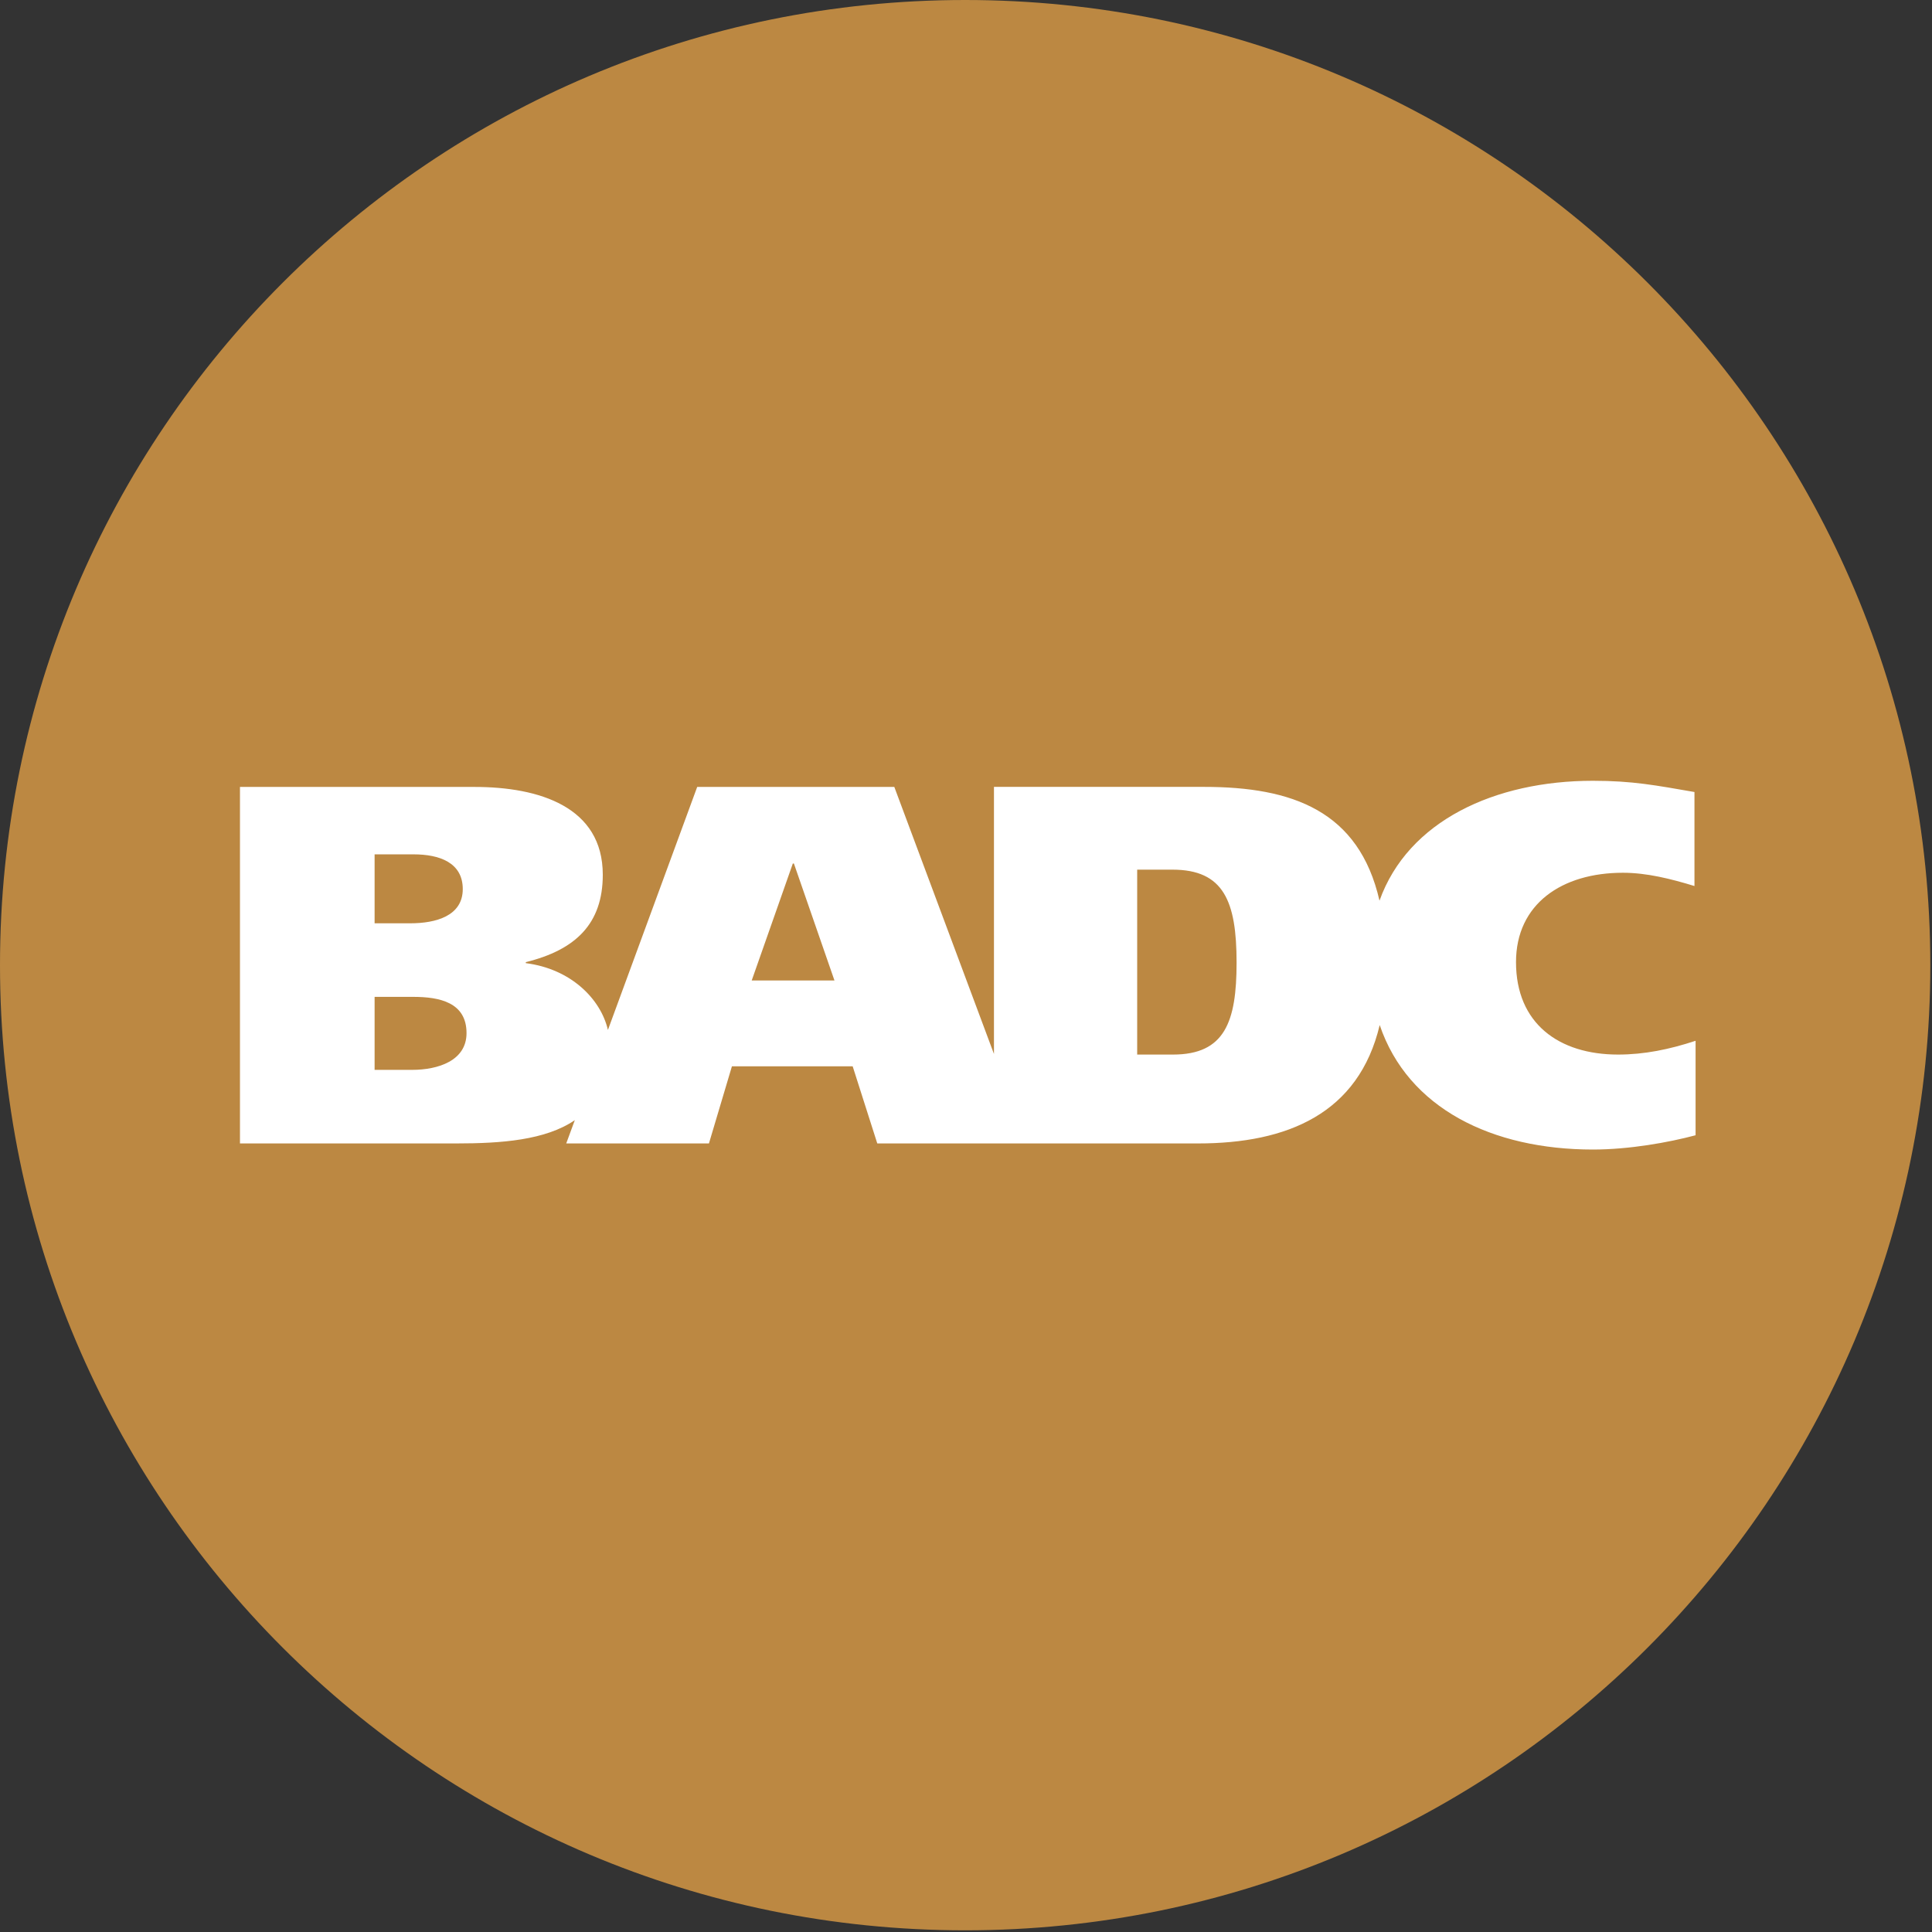
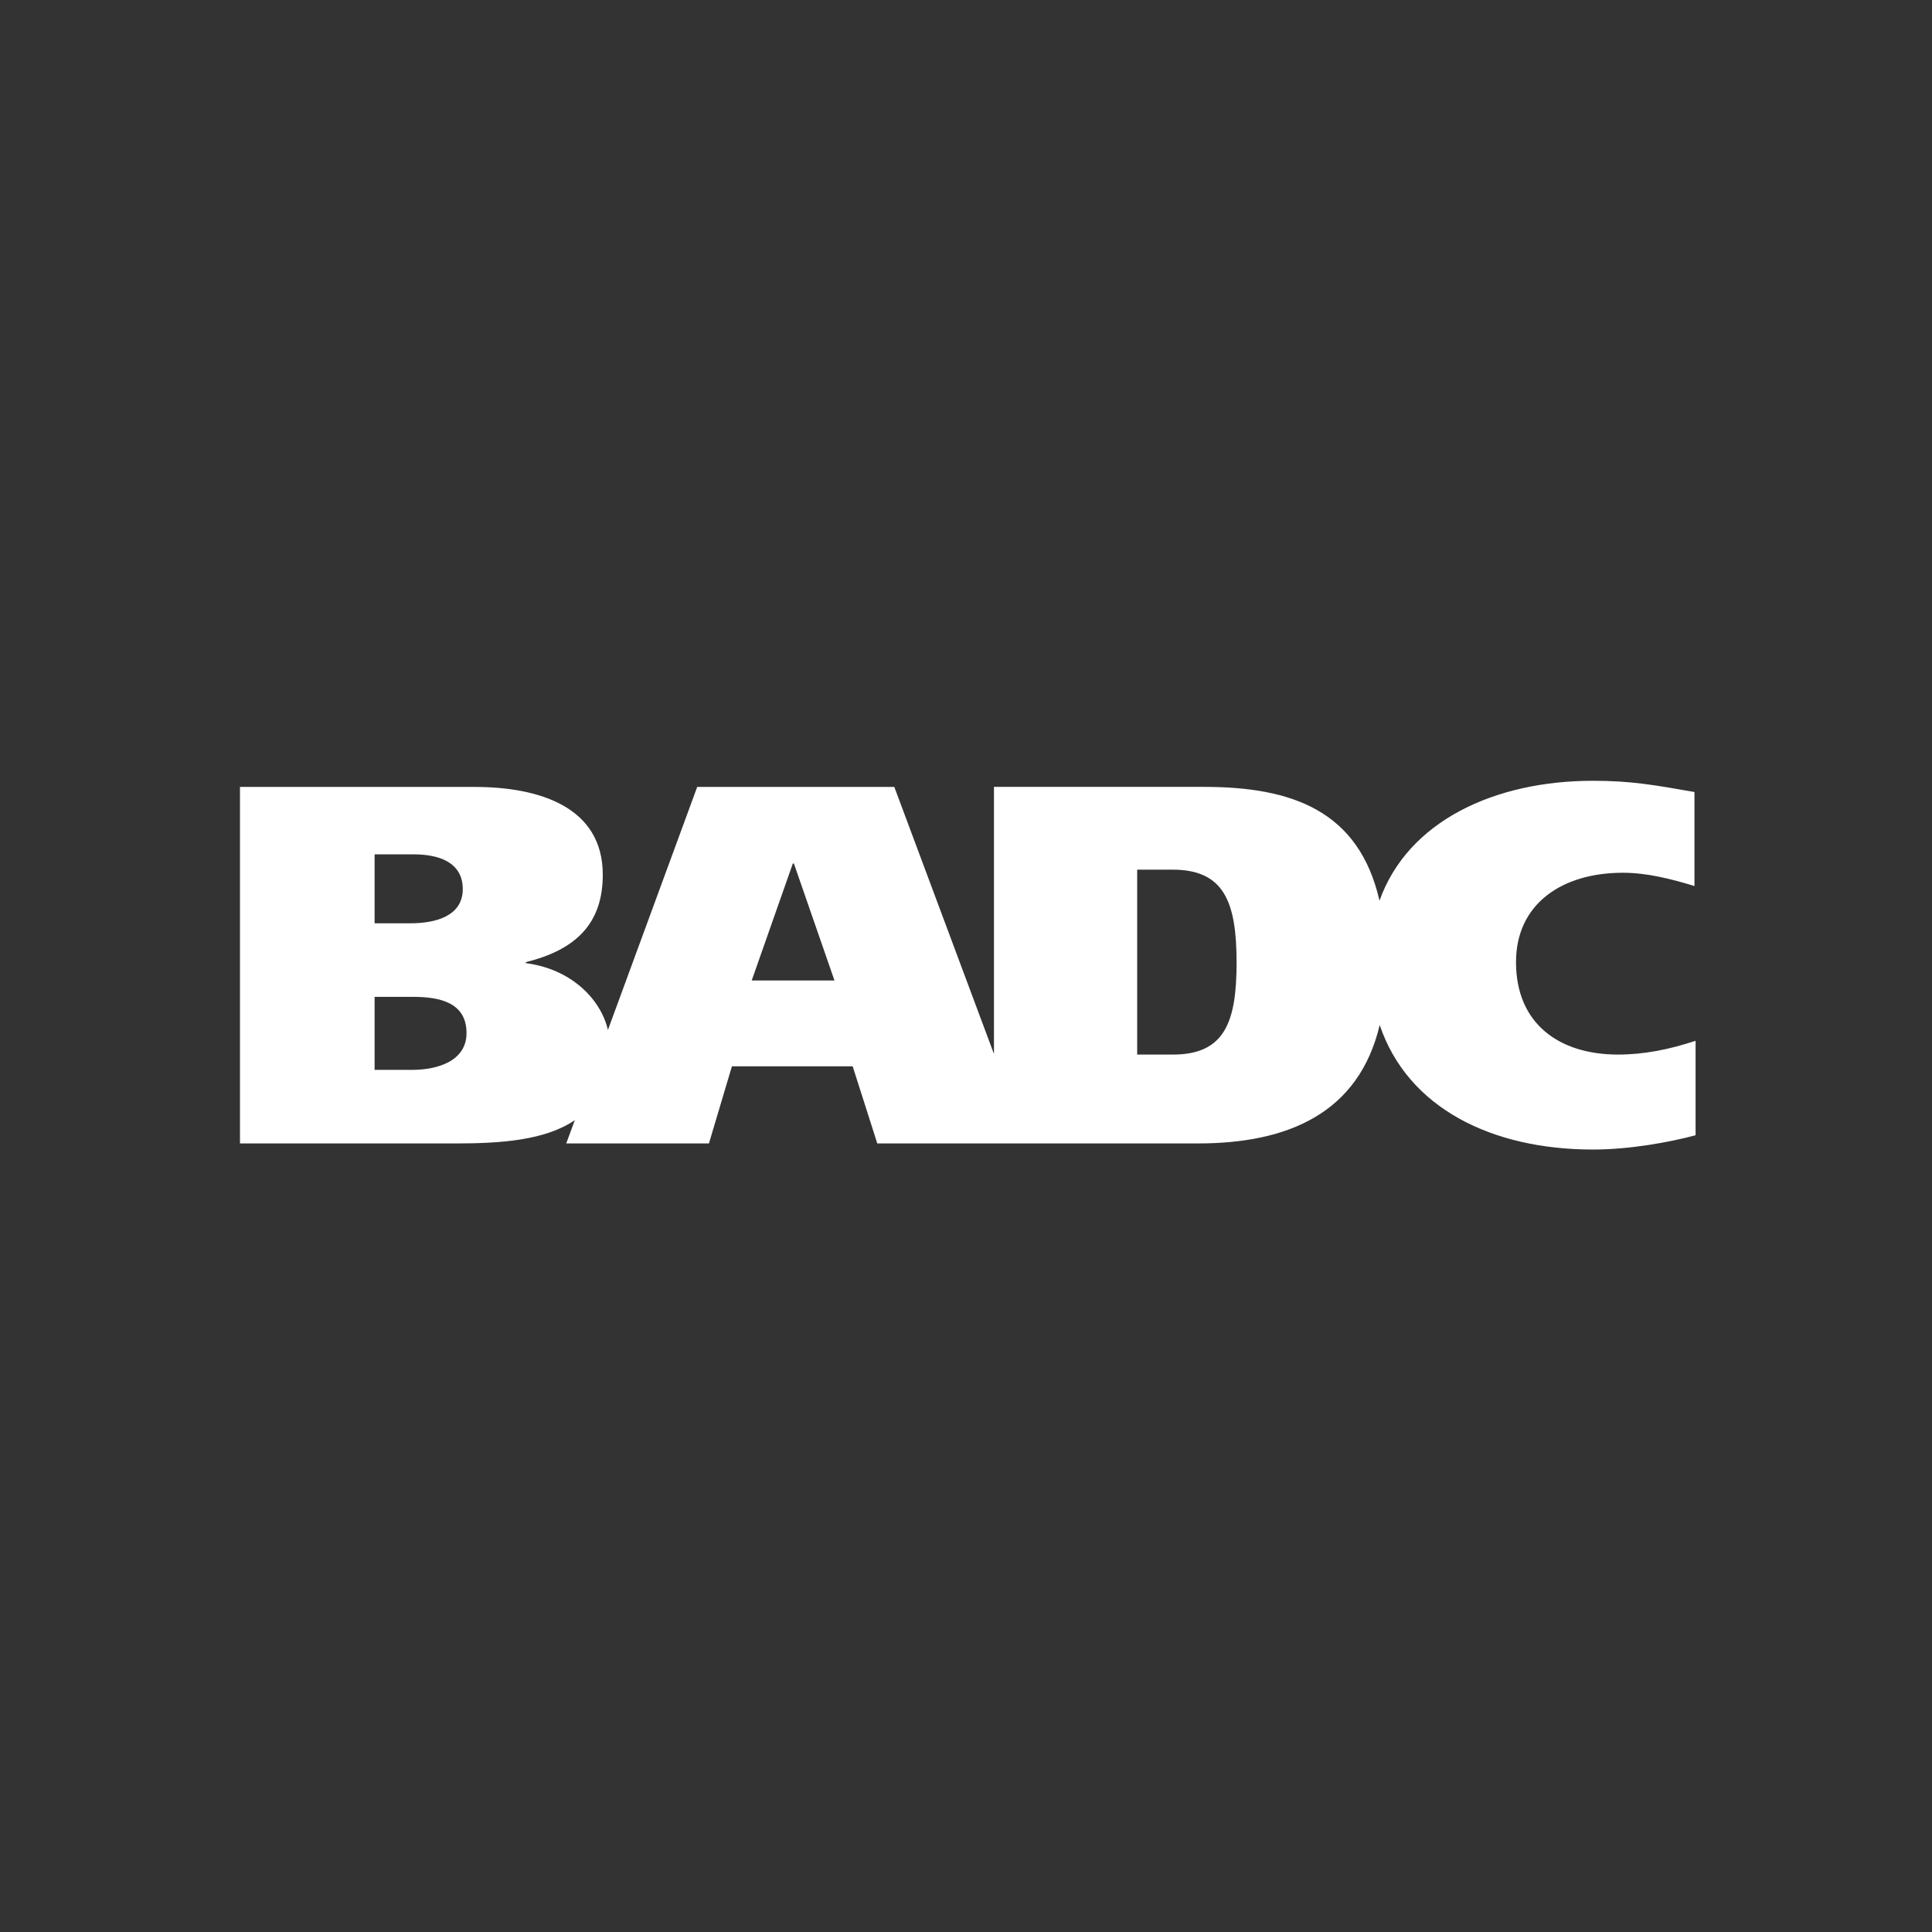
<svg xmlns="http://www.w3.org/2000/svg" width="38" height="38" viewBox="0 0 38 38">
  <rect x="0" y="0" width="38" height="38" fill="#333333" stroke="none" />
  <g fill="none">
-     <path fill="#BC8842" d="M37.967,18.983 C37.967,29.468 29.468,37.967 18.984,37.967 C8.499,37.968 0,29.468 0,18.983 C0,8.5 8.499,0 18.983,0 C29.468,0 37.967,8.5 37.967,18.983" />
    <path fill="#FFFFFF" d="M23.071,20.742 L22.367,20.742 L22.367,17.105 L23.061,17.105 C24.07,17.105 24.322,17.728 24.322,18.934 C24.322,20.099 24.09,20.742 23.071,20.742 L23.071,20.742 Z M14.785,19.285 L15.594,16.984 L15.615,16.984 L16.413,19.285 L14.785,19.285 Z M8.104,21.043 L7.368,21.043 L7.368,19.607 L8.125,19.607 C8.65,19.607 9.176,19.718 9.176,20.32 C9.176,20.862 8.619,21.043 8.104,21.043 L8.104,21.043 Z M7.368,16.804 L8.135,16.804 C8.64,16.804 9.102,16.964 9.102,17.487 C9.102,18.019 8.566,18.16 8.072,18.16 L7.368,18.16 L7.368,16.804 Z M31.825,20.742 C30.659,20.742 29.818,20.129 29.818,18.924 C29.818,17.778 30.722,17.166 31.92,17.166 C32.392,17.166 32.865,17.286 33.328,17.427 L33.328,15.578 C32.571,15.447 32.109,15.357 31.331,15.357 C29.407,15.357 27.694,16.143 27.133,17.715 C26.729,15.948 25.419,15.477 23.681,15.477 L19.55,15.477 L19.55,20.73 L17.59,15.478 L13.713,15.478 L11.957,20.258 C11.815,19.645 11.226,19.056 10.342,18.944 L10.342,18.924 C11.32,18.683 11.856,18.171 11.856,17.205 C11.856,15.87 10.605,15.478 9.334,15.478 L4.72,15.478 L4.72,22.49 L8.976,22.49 C9.858,22.49 10.728,22.427 11.306,22.032 L11.137,22.49 L13.944,22.49 L14.396,20.973 L16.771,20.973 L17.255,22.49 L19.551,22.49 L20.207,22.49 L23.565,22.49 C25.322,22.49 26.724,21.902 27.137,20.161 C27.692,21.802 29.352,22.61 31.331,22.61 C32.046,22.61 32.823,22.47 33.35,22.329 L33.35,20.471 C32.834,20.641 32.34,20.742 31.825,20.742 L31.825,20.742 Z" />
  </g>
</svg>